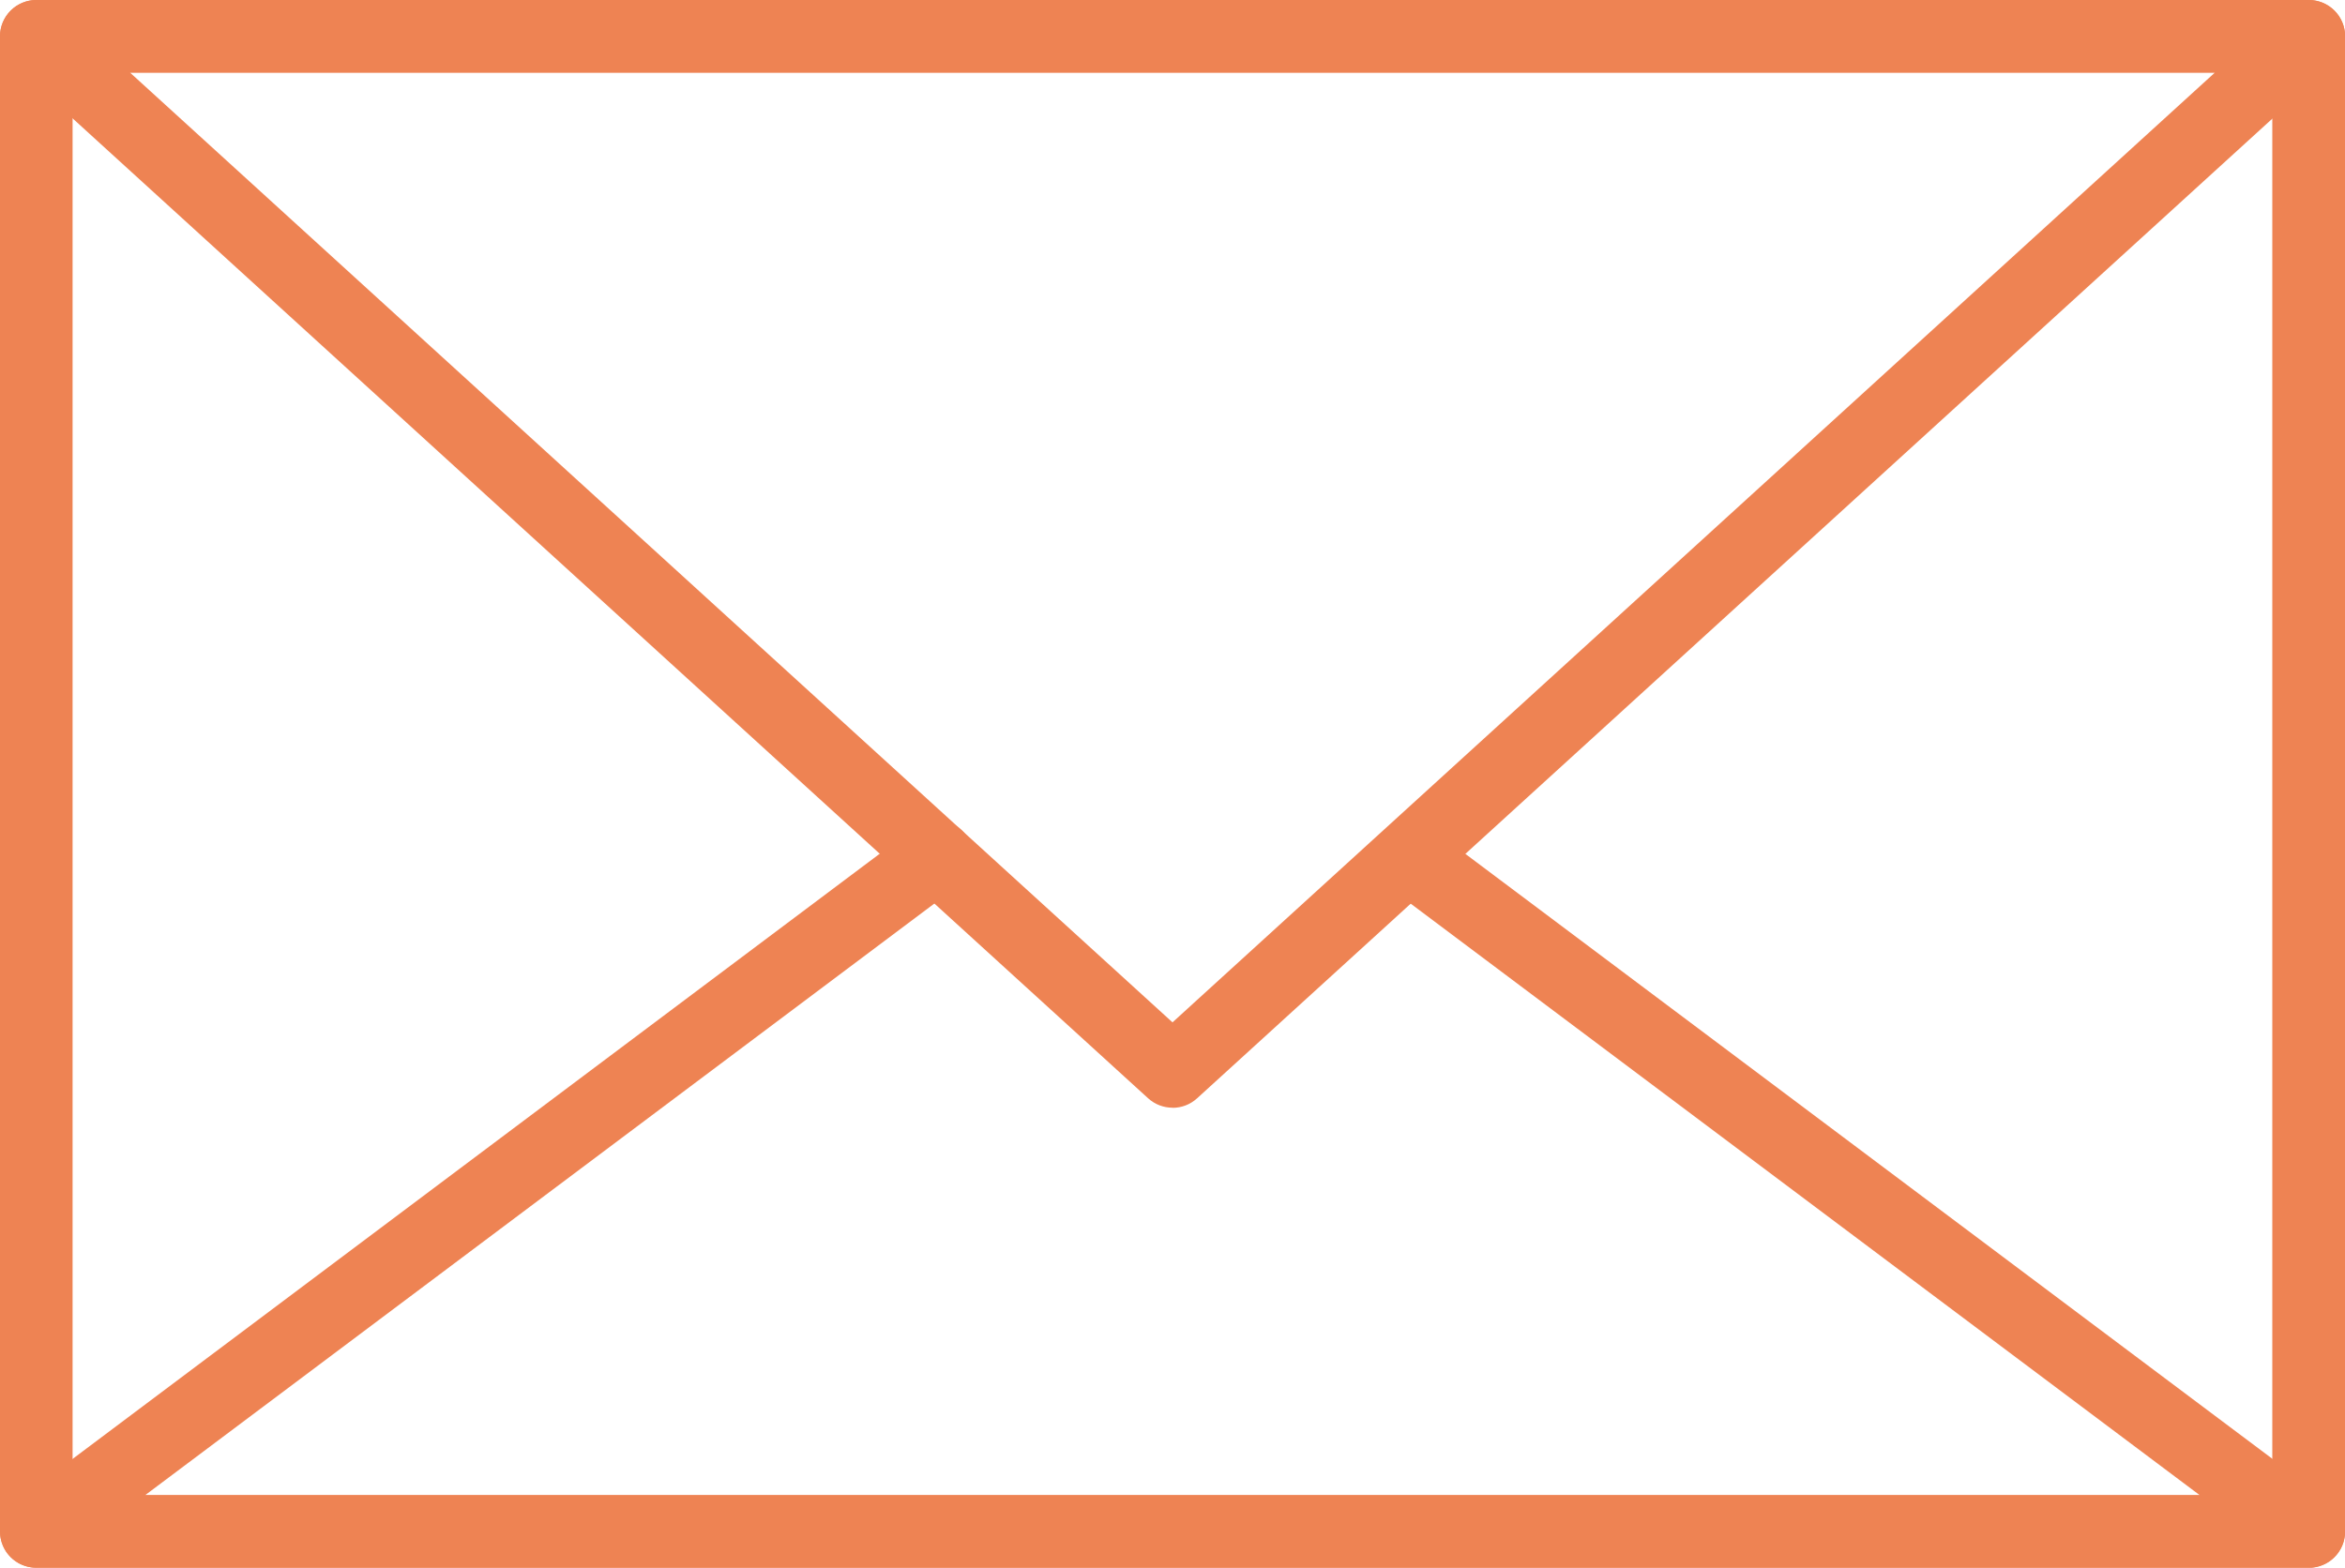
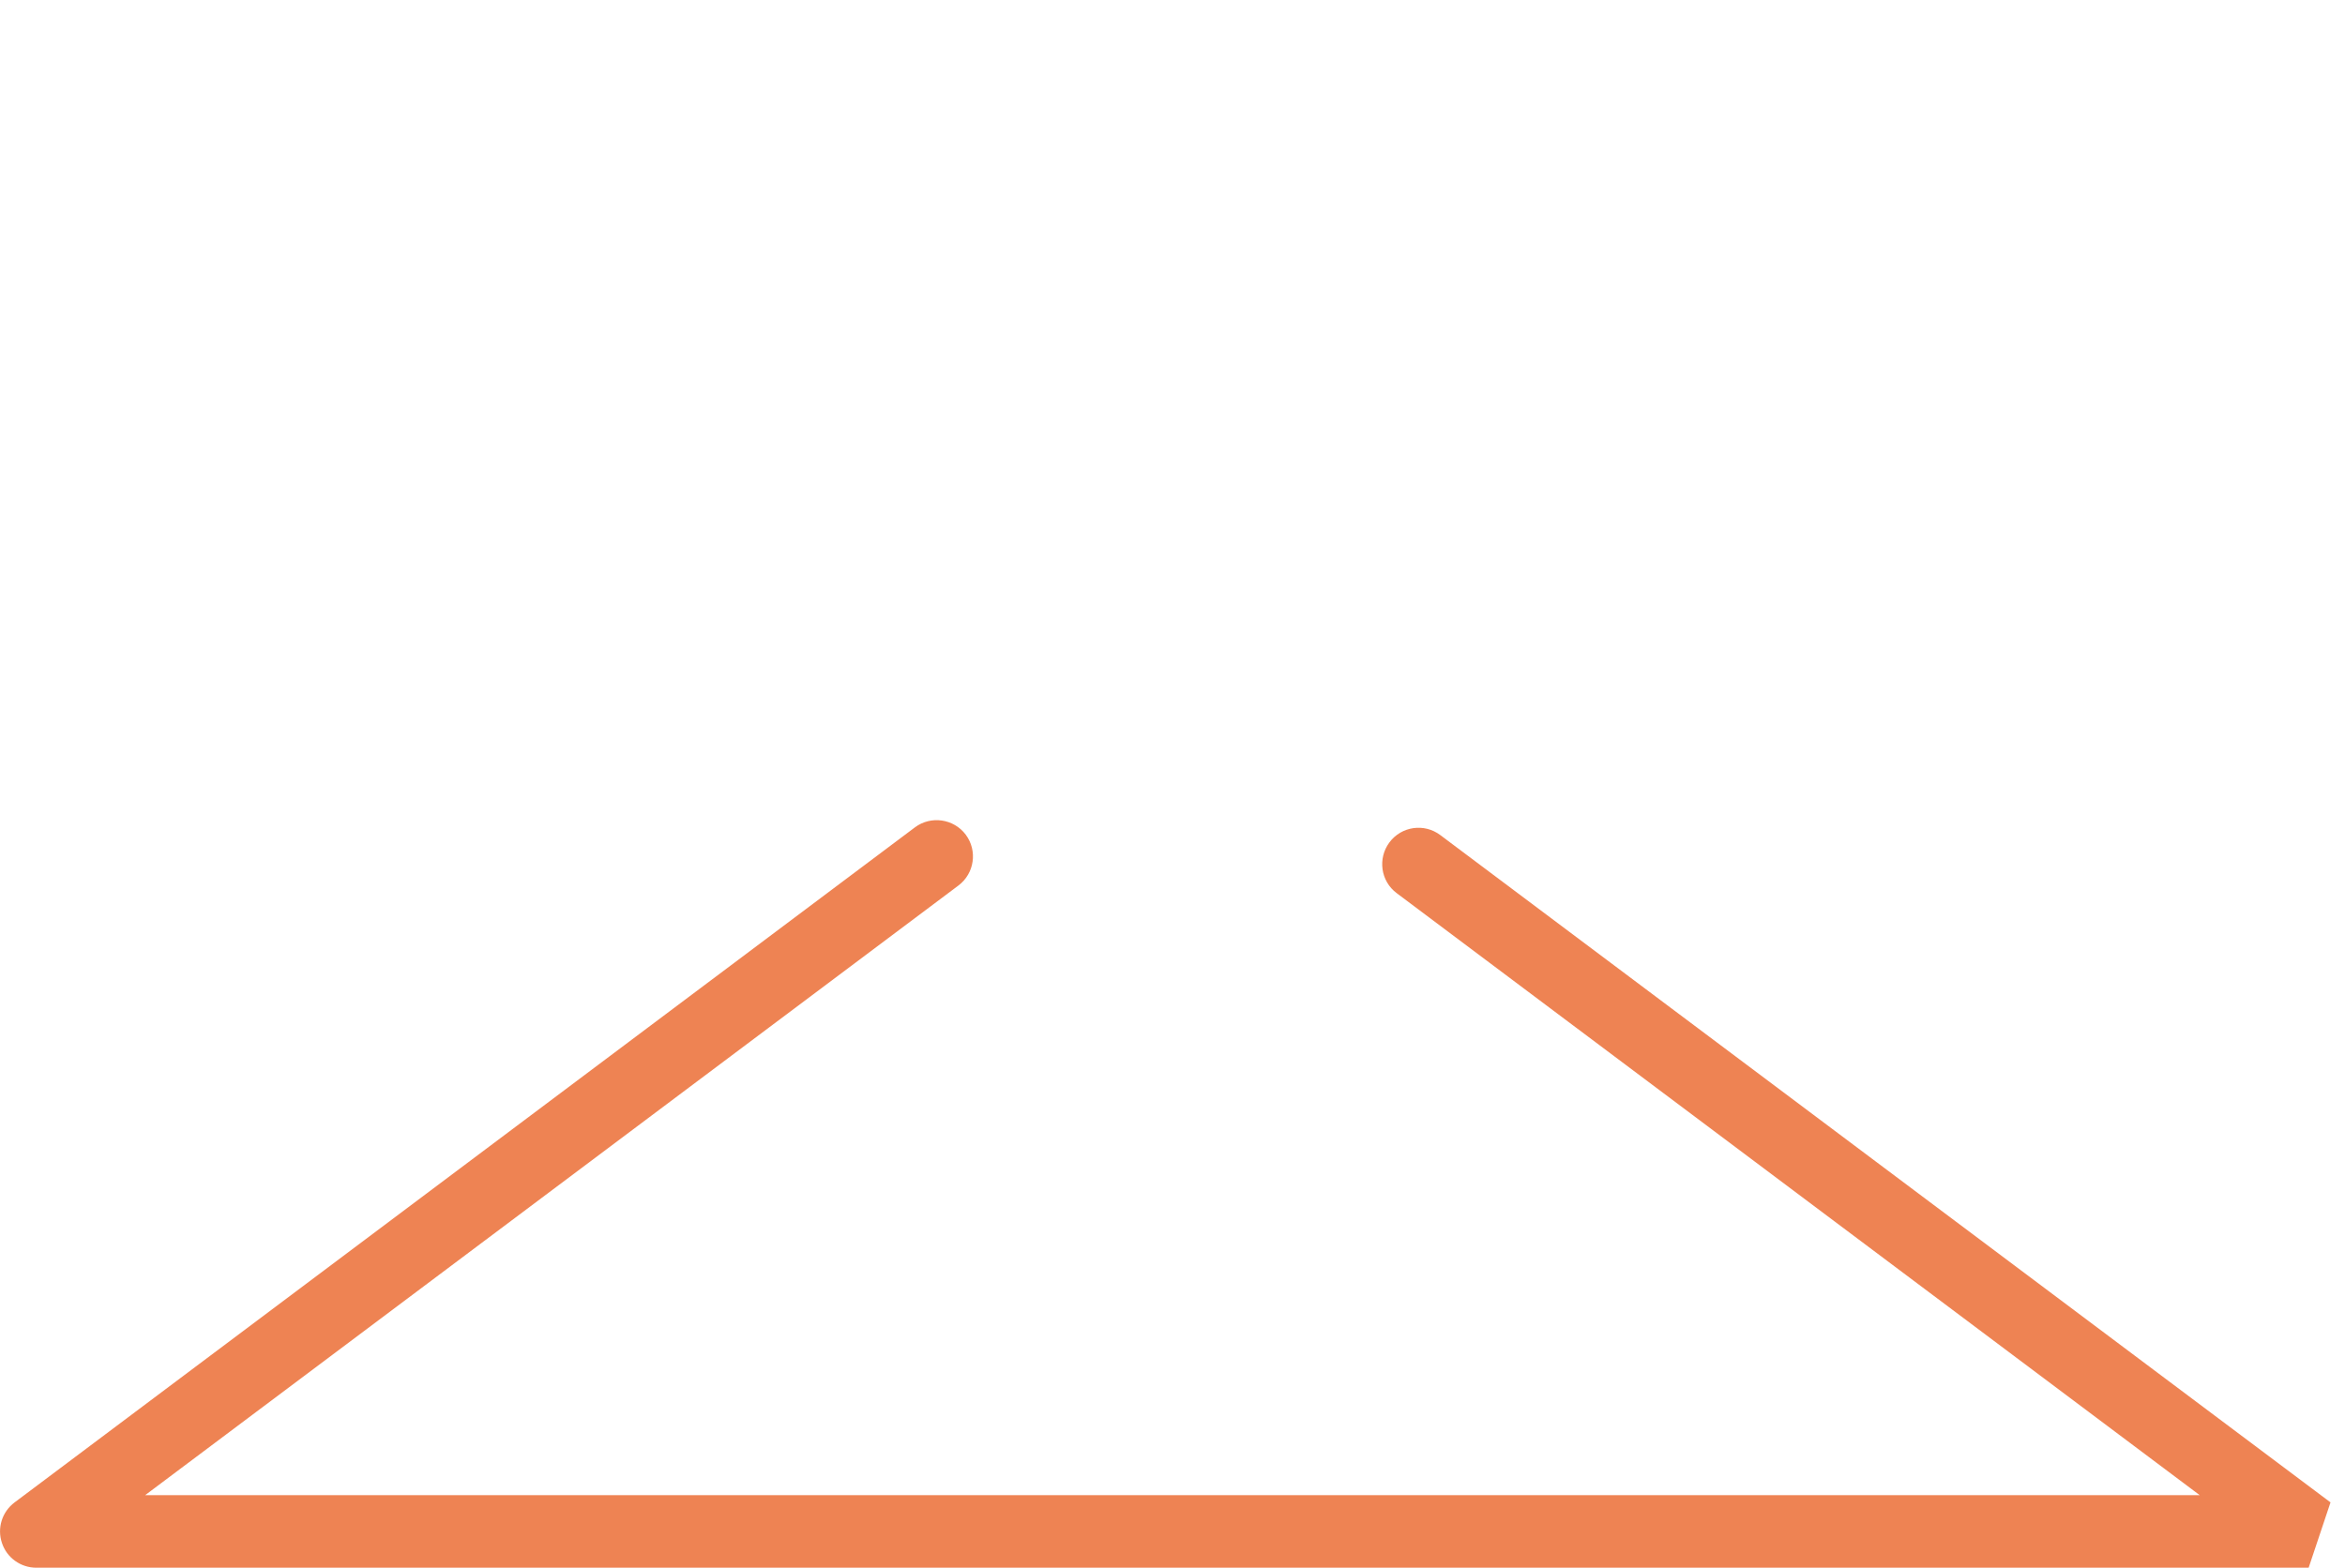
<svg xmlns="http://www.w3.org/2000/svg" id="_レイヤー_2" width="20.708" height="13.847" viewBox="0 0 20.708 13.847">
  <g id="_レイヤー_1-2">
-     <path d="M20.387,13.847H.321C.143,13.847,0,13.704,0,13.527V.321C0,.143.143,0,.321,0h20.067c.177,0,.321.143.321.321v13.206c0,.177-.143.321-.321.321ZM.641,13.206h19.425V.641H.641v12.565Z" fill="#ee8353" />
-     <path d="M10.354,9.784c-.077,0-.155-.028-.216-.084L.105.557C.007.468-.026.328.022.205c.048-.123.167-.205.299-.205h20.067c.132,0,.251.081.299.205.048.123.015.264-.083.353l-10.033,9.143c-.061.056-.139.084-.216.084ZM1.148.641l9.206,8.389L19.559.641H1.148Z" fill="#ee8353" />
-     <path d="M20.387,13.847H.321c-.138,0-.261-.088-.304-.219-.044-.131.001-.275.112-.358l7.95-5.962c.141-.106.343-.077.449.064.106.142.077.343-.064.449L1.282,13.206h18.143l-7.091-5.317c-.142-.106-.17-.307-.064-.449.106-.142.307-.171.449-.064l7.861,5.894c.11.083.155.227.112.358-.044.131-.166.219-.304.219Z" fill="#ee8353" />
+     <path d="M20.387,13.847H.321c-.138,0-.261-.088-.304-.219-.044-.131.001-.275.112-.358l7.95-5.962c.141-.106.343-.077.449.064.106.142.077.343-.064.449L1.282,13.206h18.143l-7.091-5.317c-.142-.106-.17-.307-.064-.449.106-.142.307-.171.449-.064l7.861,5.894Z" fill="#ee8353" />
  </g>
</svg>